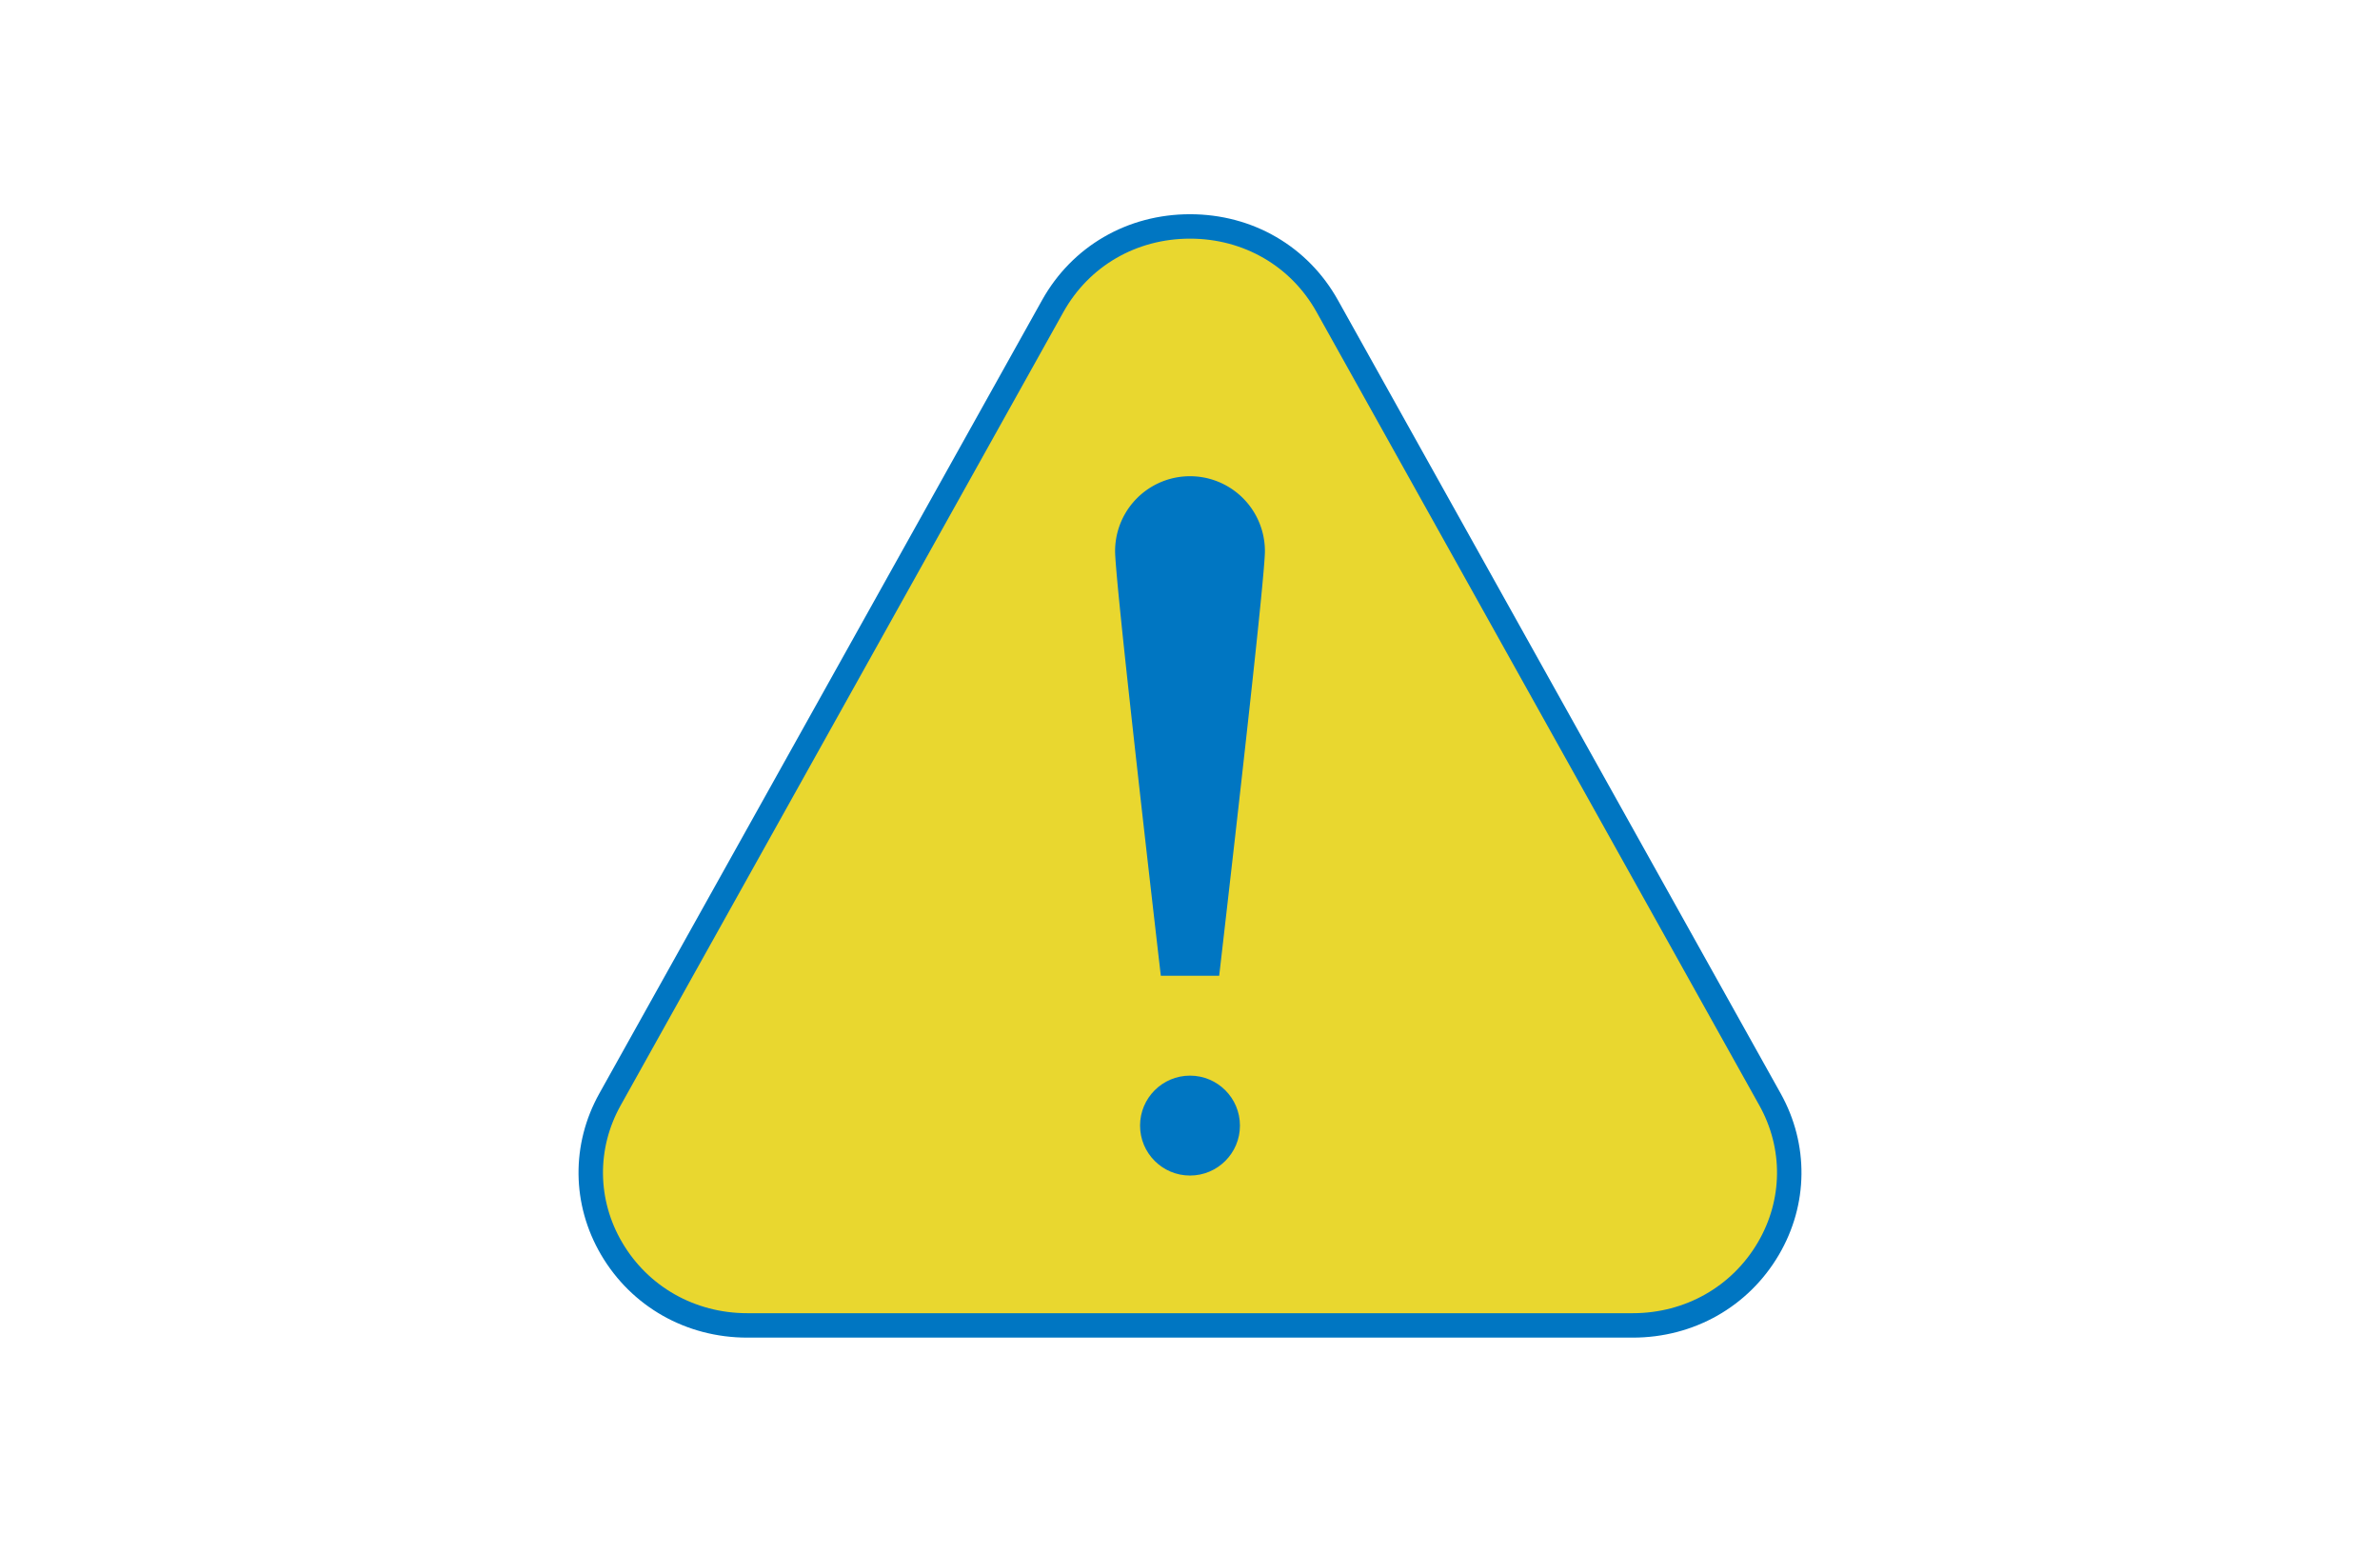
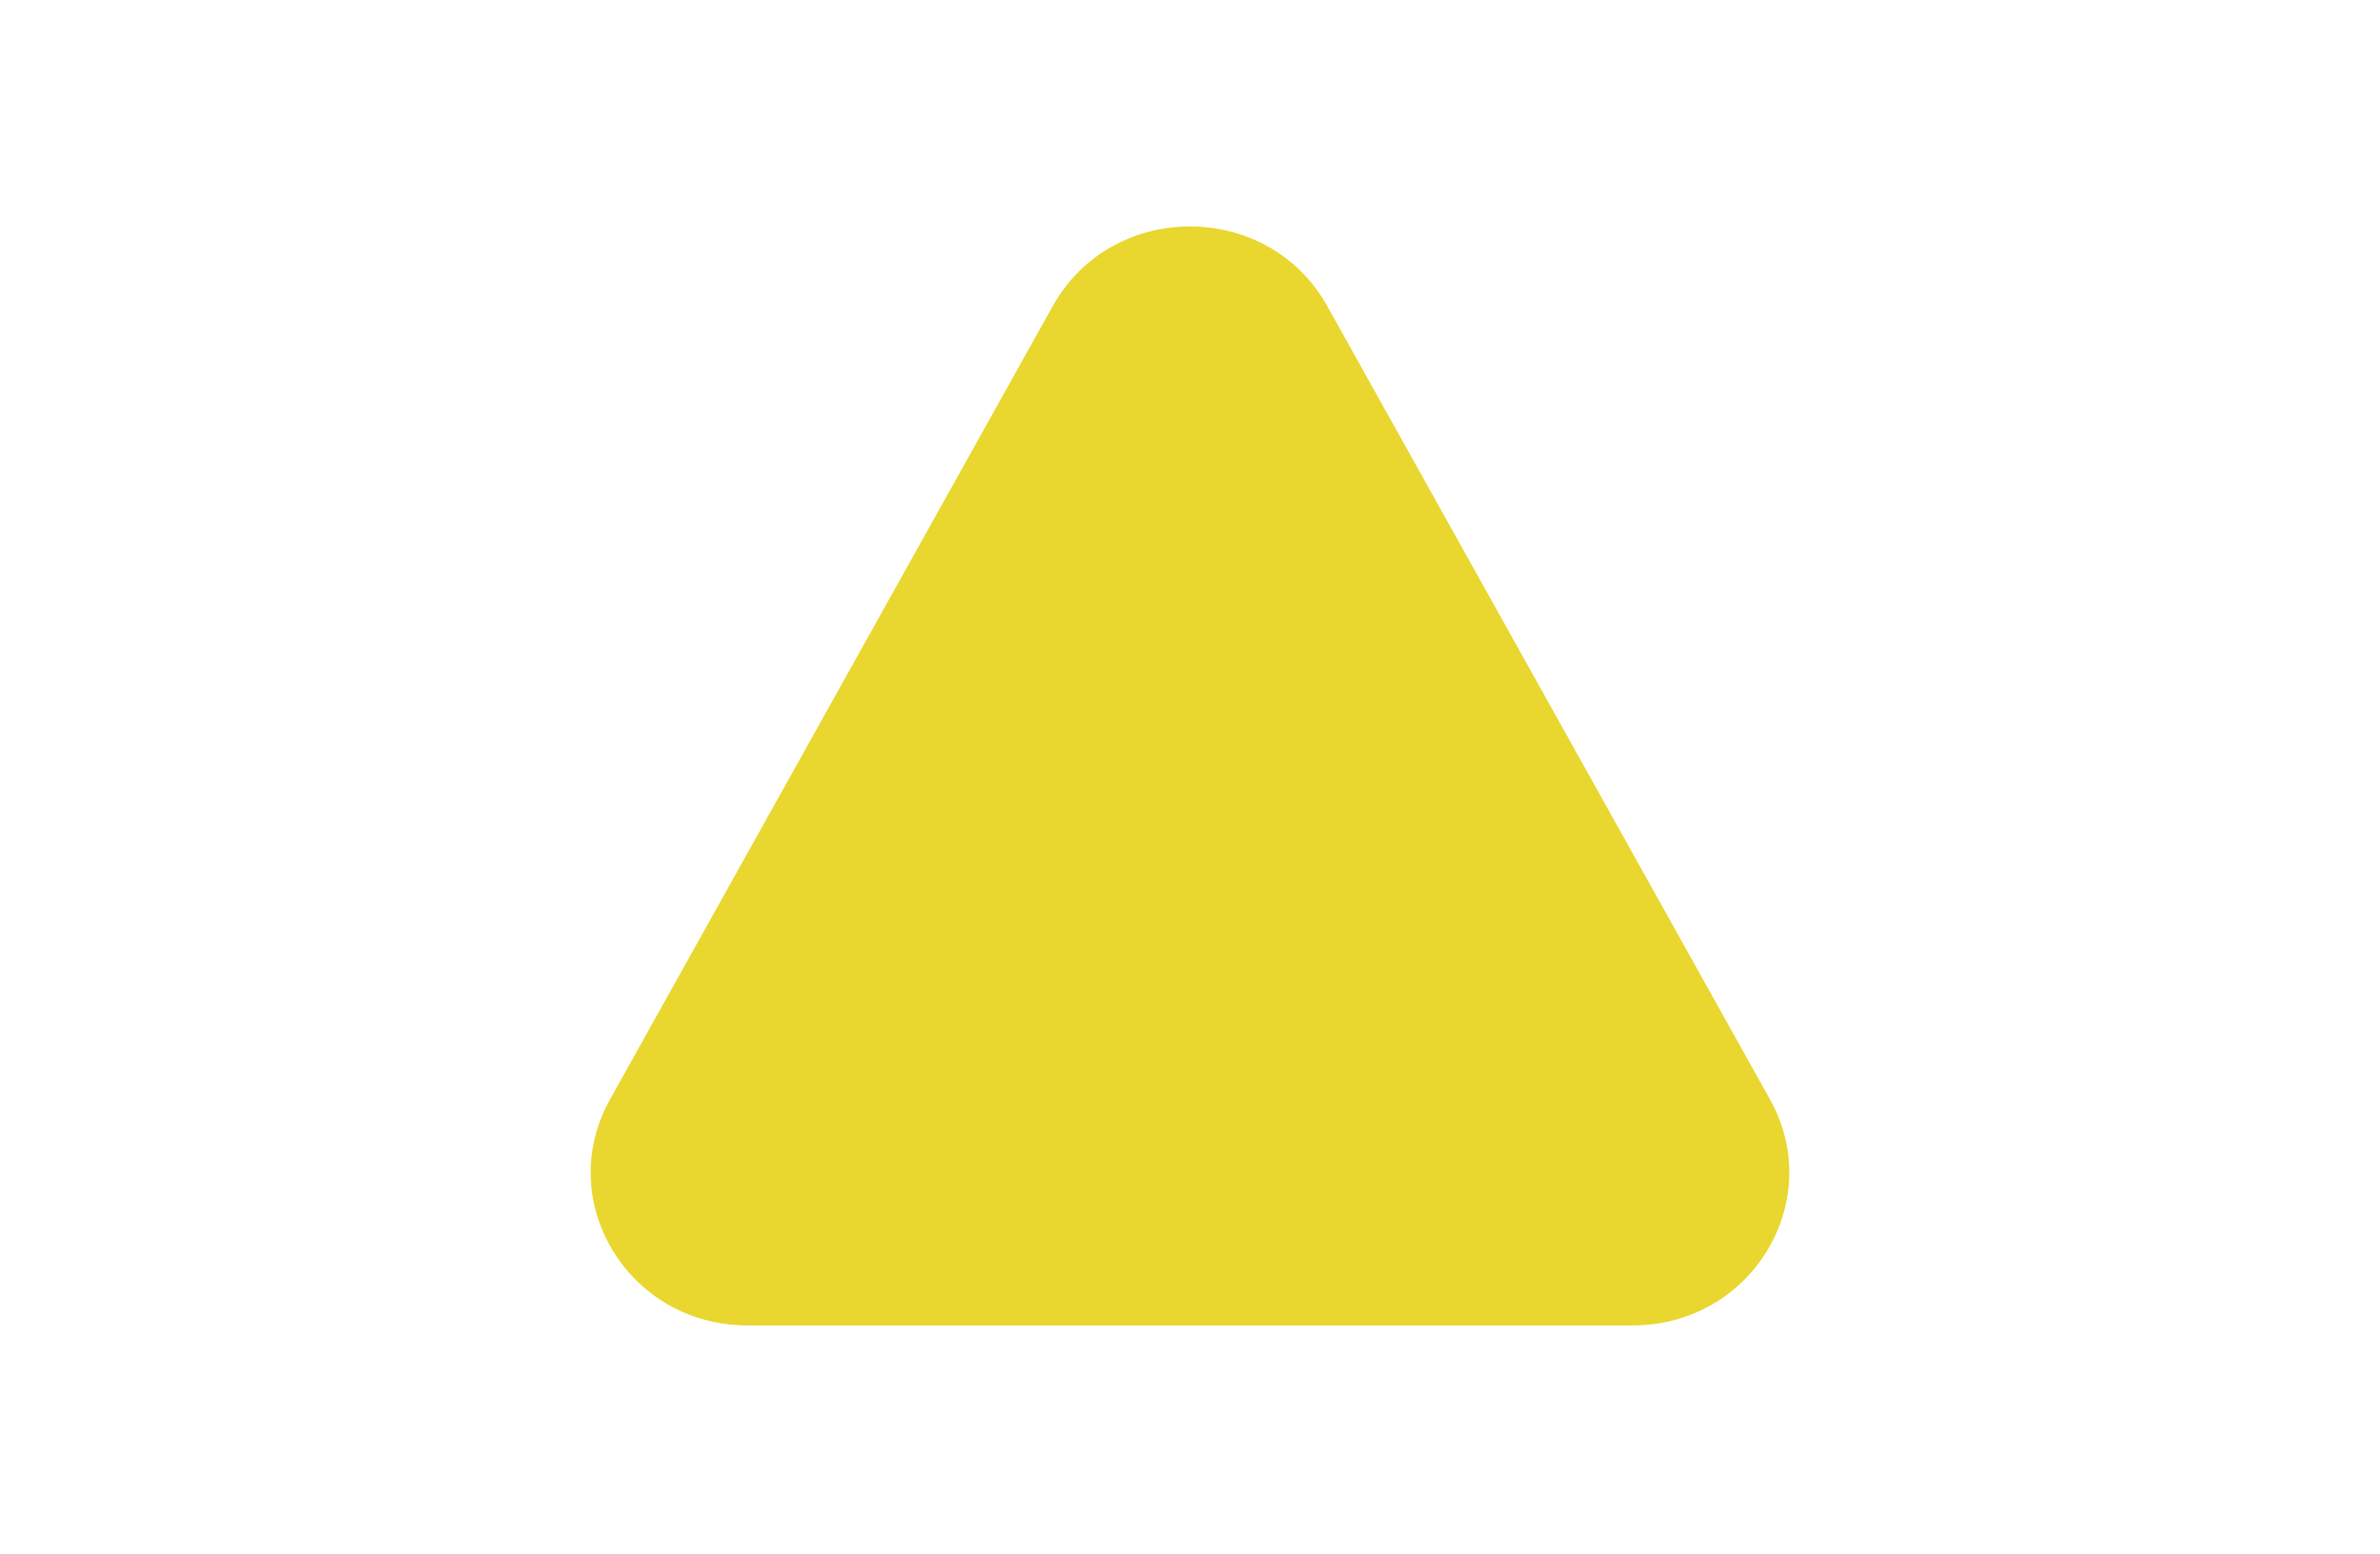
<svg xmlns="http://www.w3.org/2000/svg" viewBox="0 0 190 124">
  <defs>
    <style>.cls-2{fill:#0076c2}</style>
  </defs>
  <path d="M59.655 105.787h70.69c9.474 0 15.494-9.91 10.957-18.037l-35.344-63.32c-4.731-8.475-17.185-8.475-21.916 0L48.698 87.75c-4.537 8.127 1.483 18.037 10.957 18.037Z" style="fill:#e9d72f" />
-   <path d="M130.345 106.762h-70.69c-4.876 0-9.239-2.472-11.67-6.613-2.35-4.006-2.403-8.818-.139-12.875l35.345-63.32c2.396-4.293 6.811-6.856 11.81-6.856 4.997 0 9.411 2.563 11.808 6.856l35.345 63.32c2.263 4.057 2.212 8.87-.14 12.875-2.43 4.141-6.793 6.613-11.669 6.613ZM95 19.048c-4.28 0-8.06 2.19-10.106 5.857l-35.345 63.32c-1.924 3.446-1.88 7.535.118 10.937 2.077 3.538 5.811 5.65 9.989 5.65h70.69c4.176 0 7.91-2.112 9.987-5.65 1.998-3.402 2.042-7.491.118-10.936l-35.345-63.32c-2.047-3.669-5.824-5.858-10.105-5.858Z" class="cls-2" />
-   <circle cx="95" cy="89.839" r="3.987" class="cls-2" />
-   <path d="M100.98 43.989a5.98 5.98 0 0 0-11.96 0c0 1.896 1.971 19.359 3.65 33.889h4.66c1.679-14.53 3.65-31.993 3.65-33.89Z" class="cls-2" />
</svg>